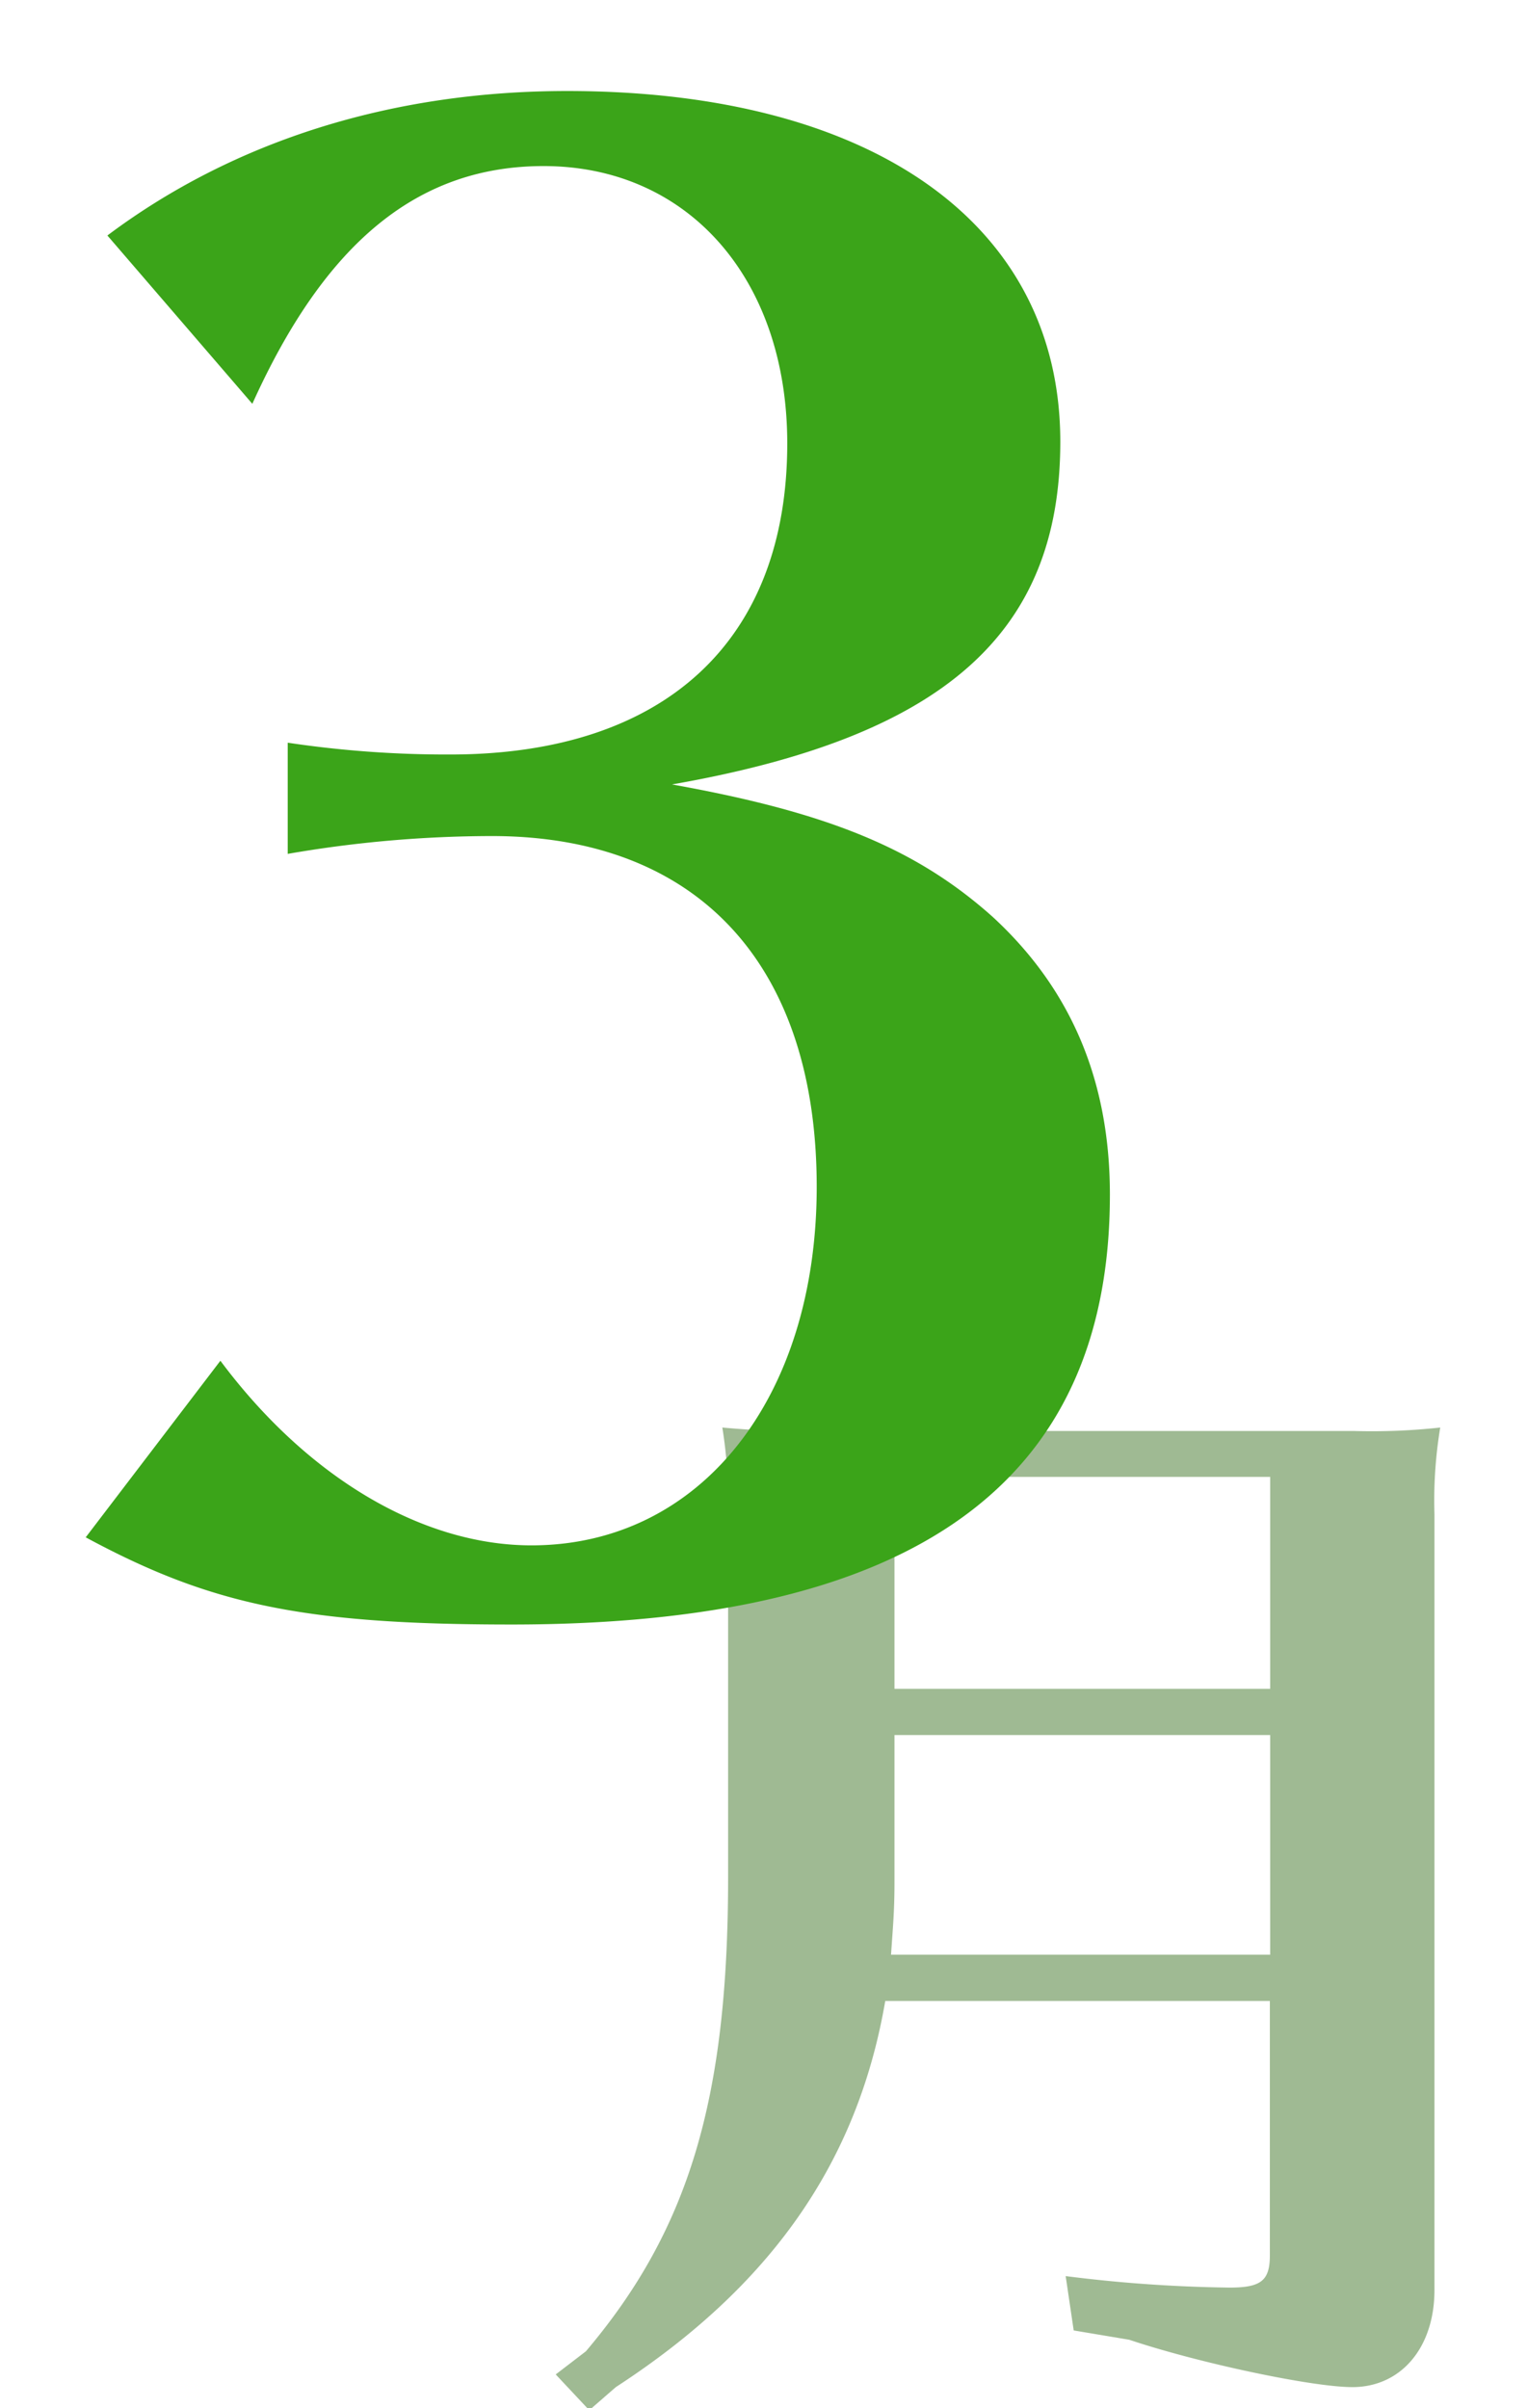
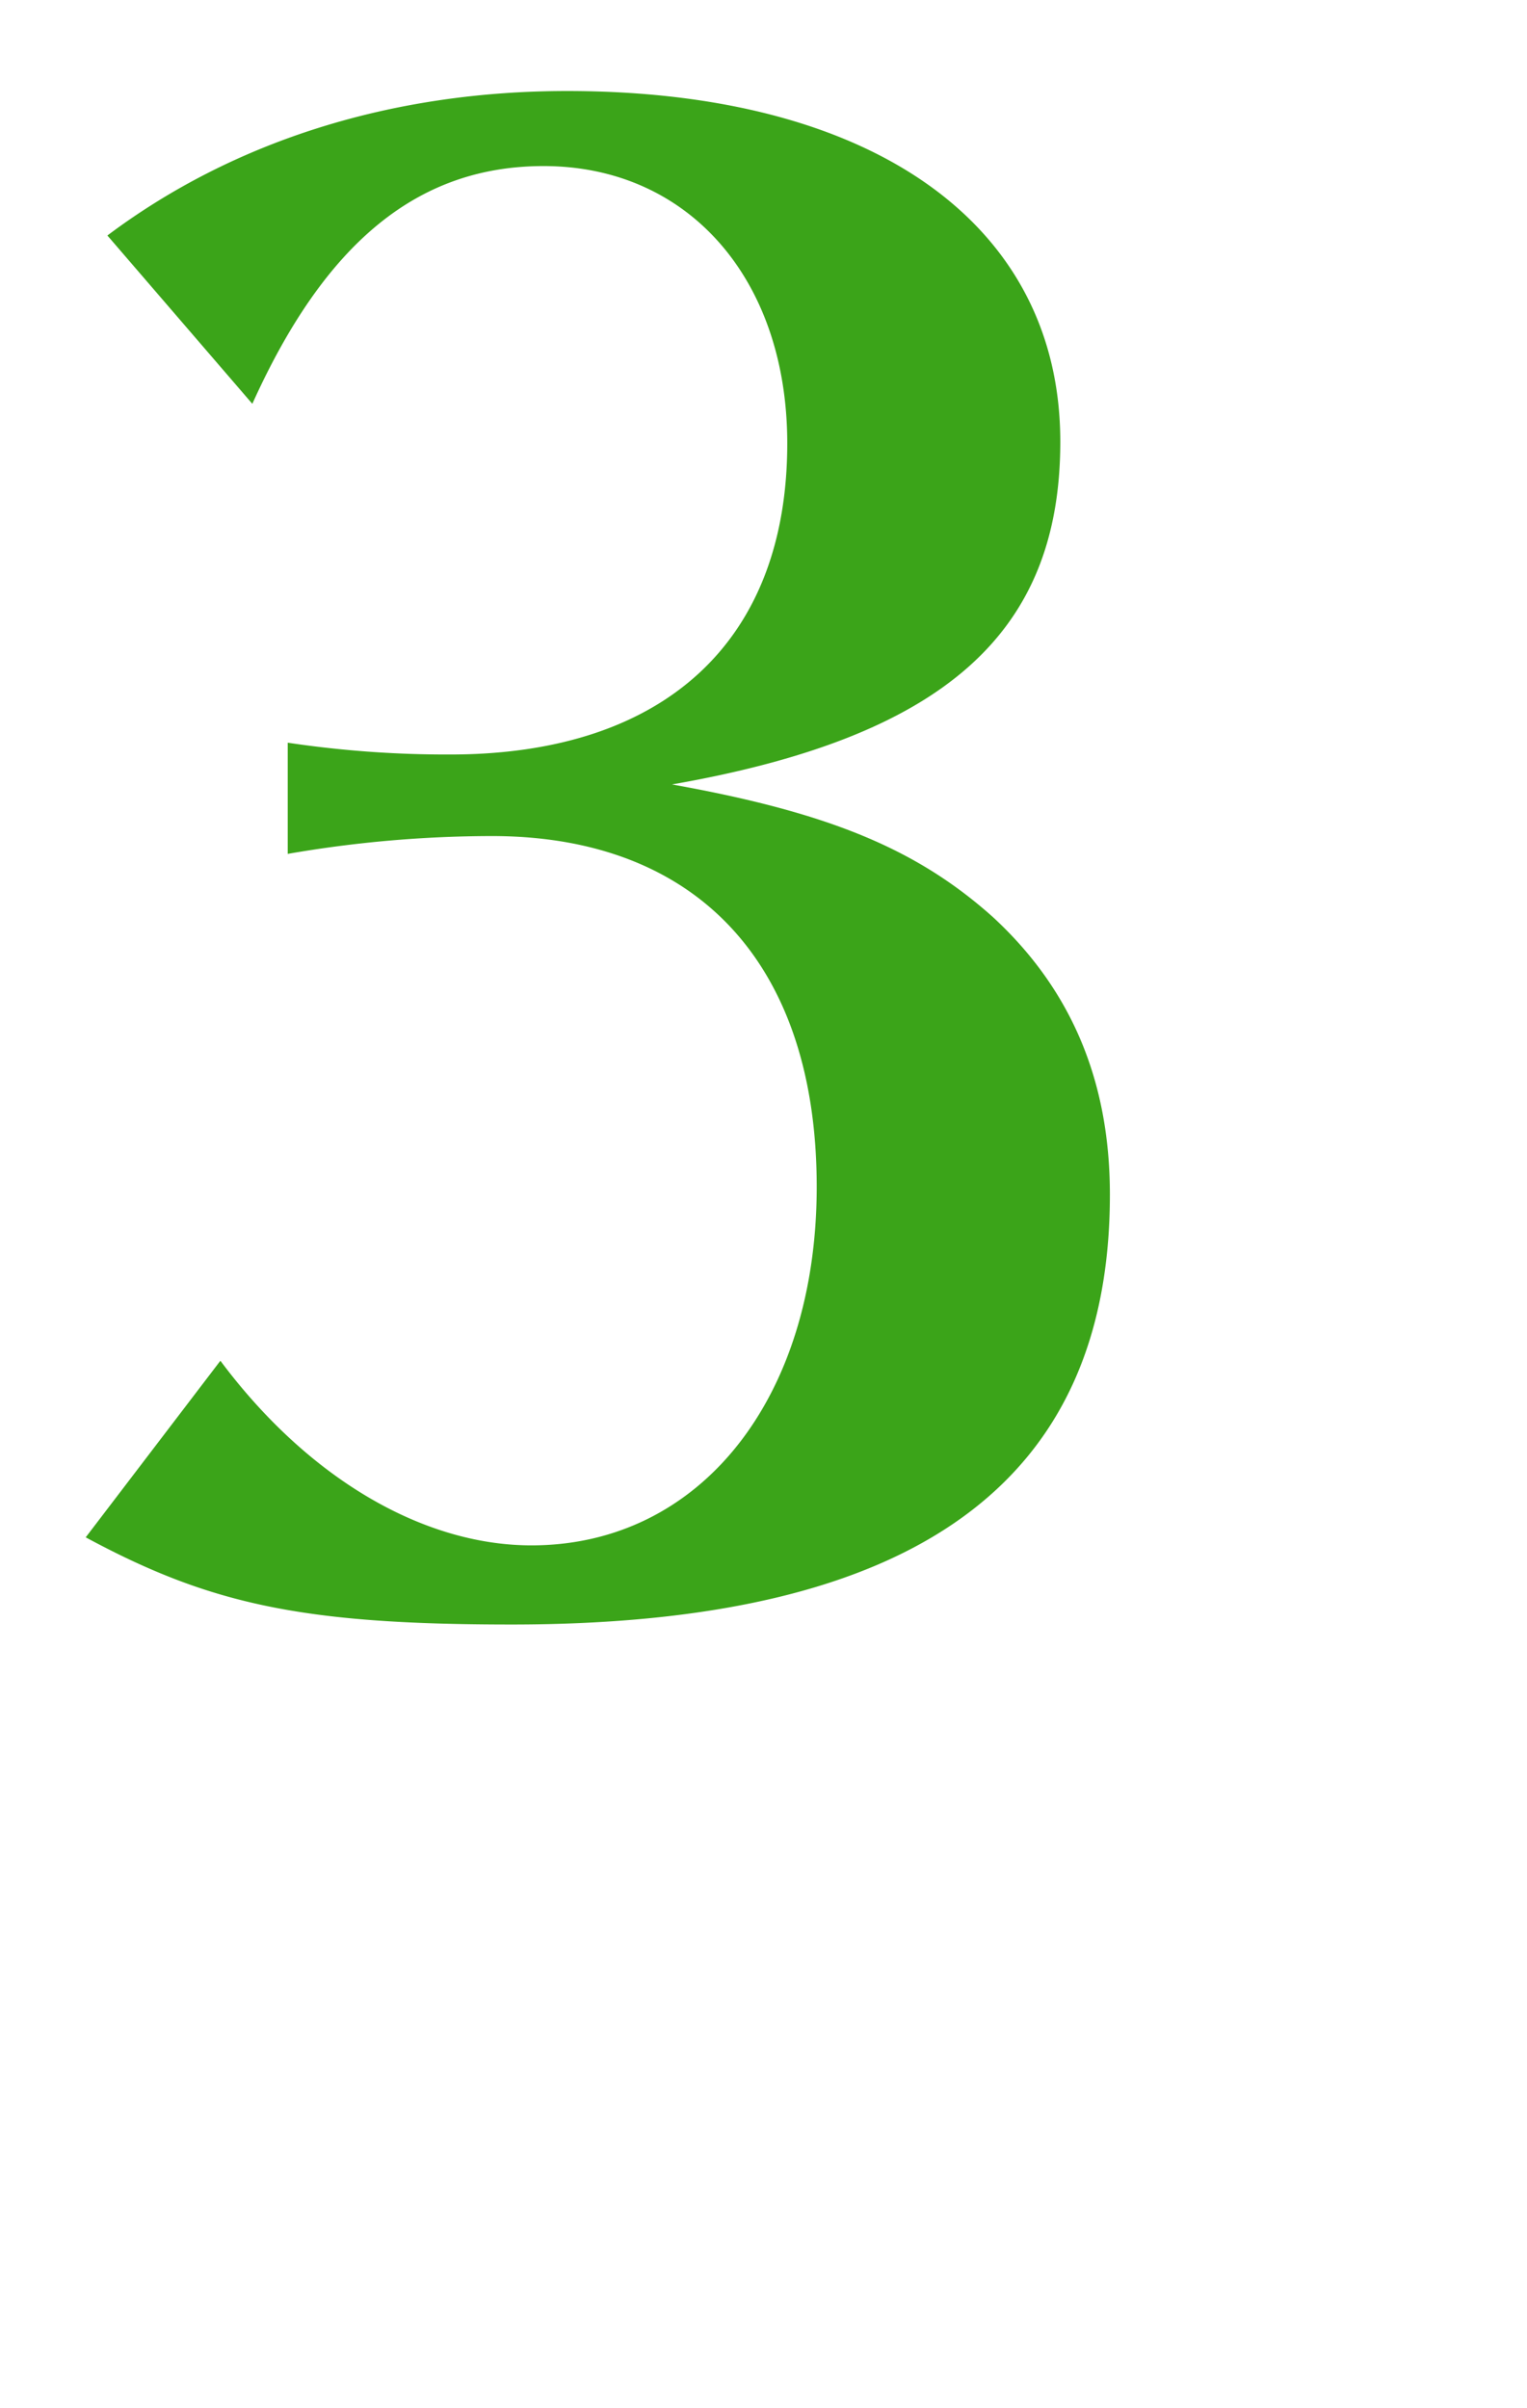
<svg xmlns="http://www.w3.org/2000/svg" id="レイヤー_1" data-name="レイヤー 1" viewBox="0 0 190.26 300">
  <defs>
    <style>.cls-1{fill:#9fba93;}.cls-2{fill:#3ba419;}</style>
  </defs>
  <title>March</title>
-   <path class="cls-1" d="M110.3,249.29C106.84,269.46,96,284.87,76.73,297.4l-3.31,2.88-4.18-4.46L73,292.94c12.82-15.13,17.72-31.41,17.72-59.06V188.65a58.28,58.28,0,0,0-.72-10.8,100.22,100.22,0,0,0,10.8.43h67.84a78.39,78.39,0,0,0,10.81-.43,55.65,55.65,0,0,0-.72,10.8V285.3c0,7.2-4.18,12.1-10.23,12.1-5,0-19.16-3-27.8-5.9l-6.92-1.16-1-6.77A177.79,177.79,0,0,0,153.22,285c3.89,0,5-.86,5-4V249.29Zm1.15-33.13v18.15c0,3.6-.15,5.19-.43,9.22h47.24V216.16ZM158.26,184H111.45V210.4h46.81Z" />
  <path class="cls-2" d="M13.38,29.34c15.8-11.85,35.55-18,57.27-18,38,0,61.46,16.54,61.46,43.69,0,23.94-14.56,36.78-48.38,42.7,19.26,3.46,30.36,7.9,40,16.54,9.63,8.89,14.56,20.24,14.56,34.56,0,36-24.43,53.56-74.54,53.56-25.92,0-37.52-2.47-53.07-10.86l16.78-22c10.86,14.57,25.18,23,38.76,23,21,0,35.54-18.27,35.54-44.68,0-27.65-14.81-43.69-40.48-43.69a149.78,149.78,0,0,0-25.43,2.22V92.53A134.1,134.1,0,0,0,56.09,94c26.65,0,42-14.07,42-38.76,0-20.48-12.34-34.55-30.36-34.55-15.55,0-27.16,9.38-36.29,29.62Z" />
</svg>